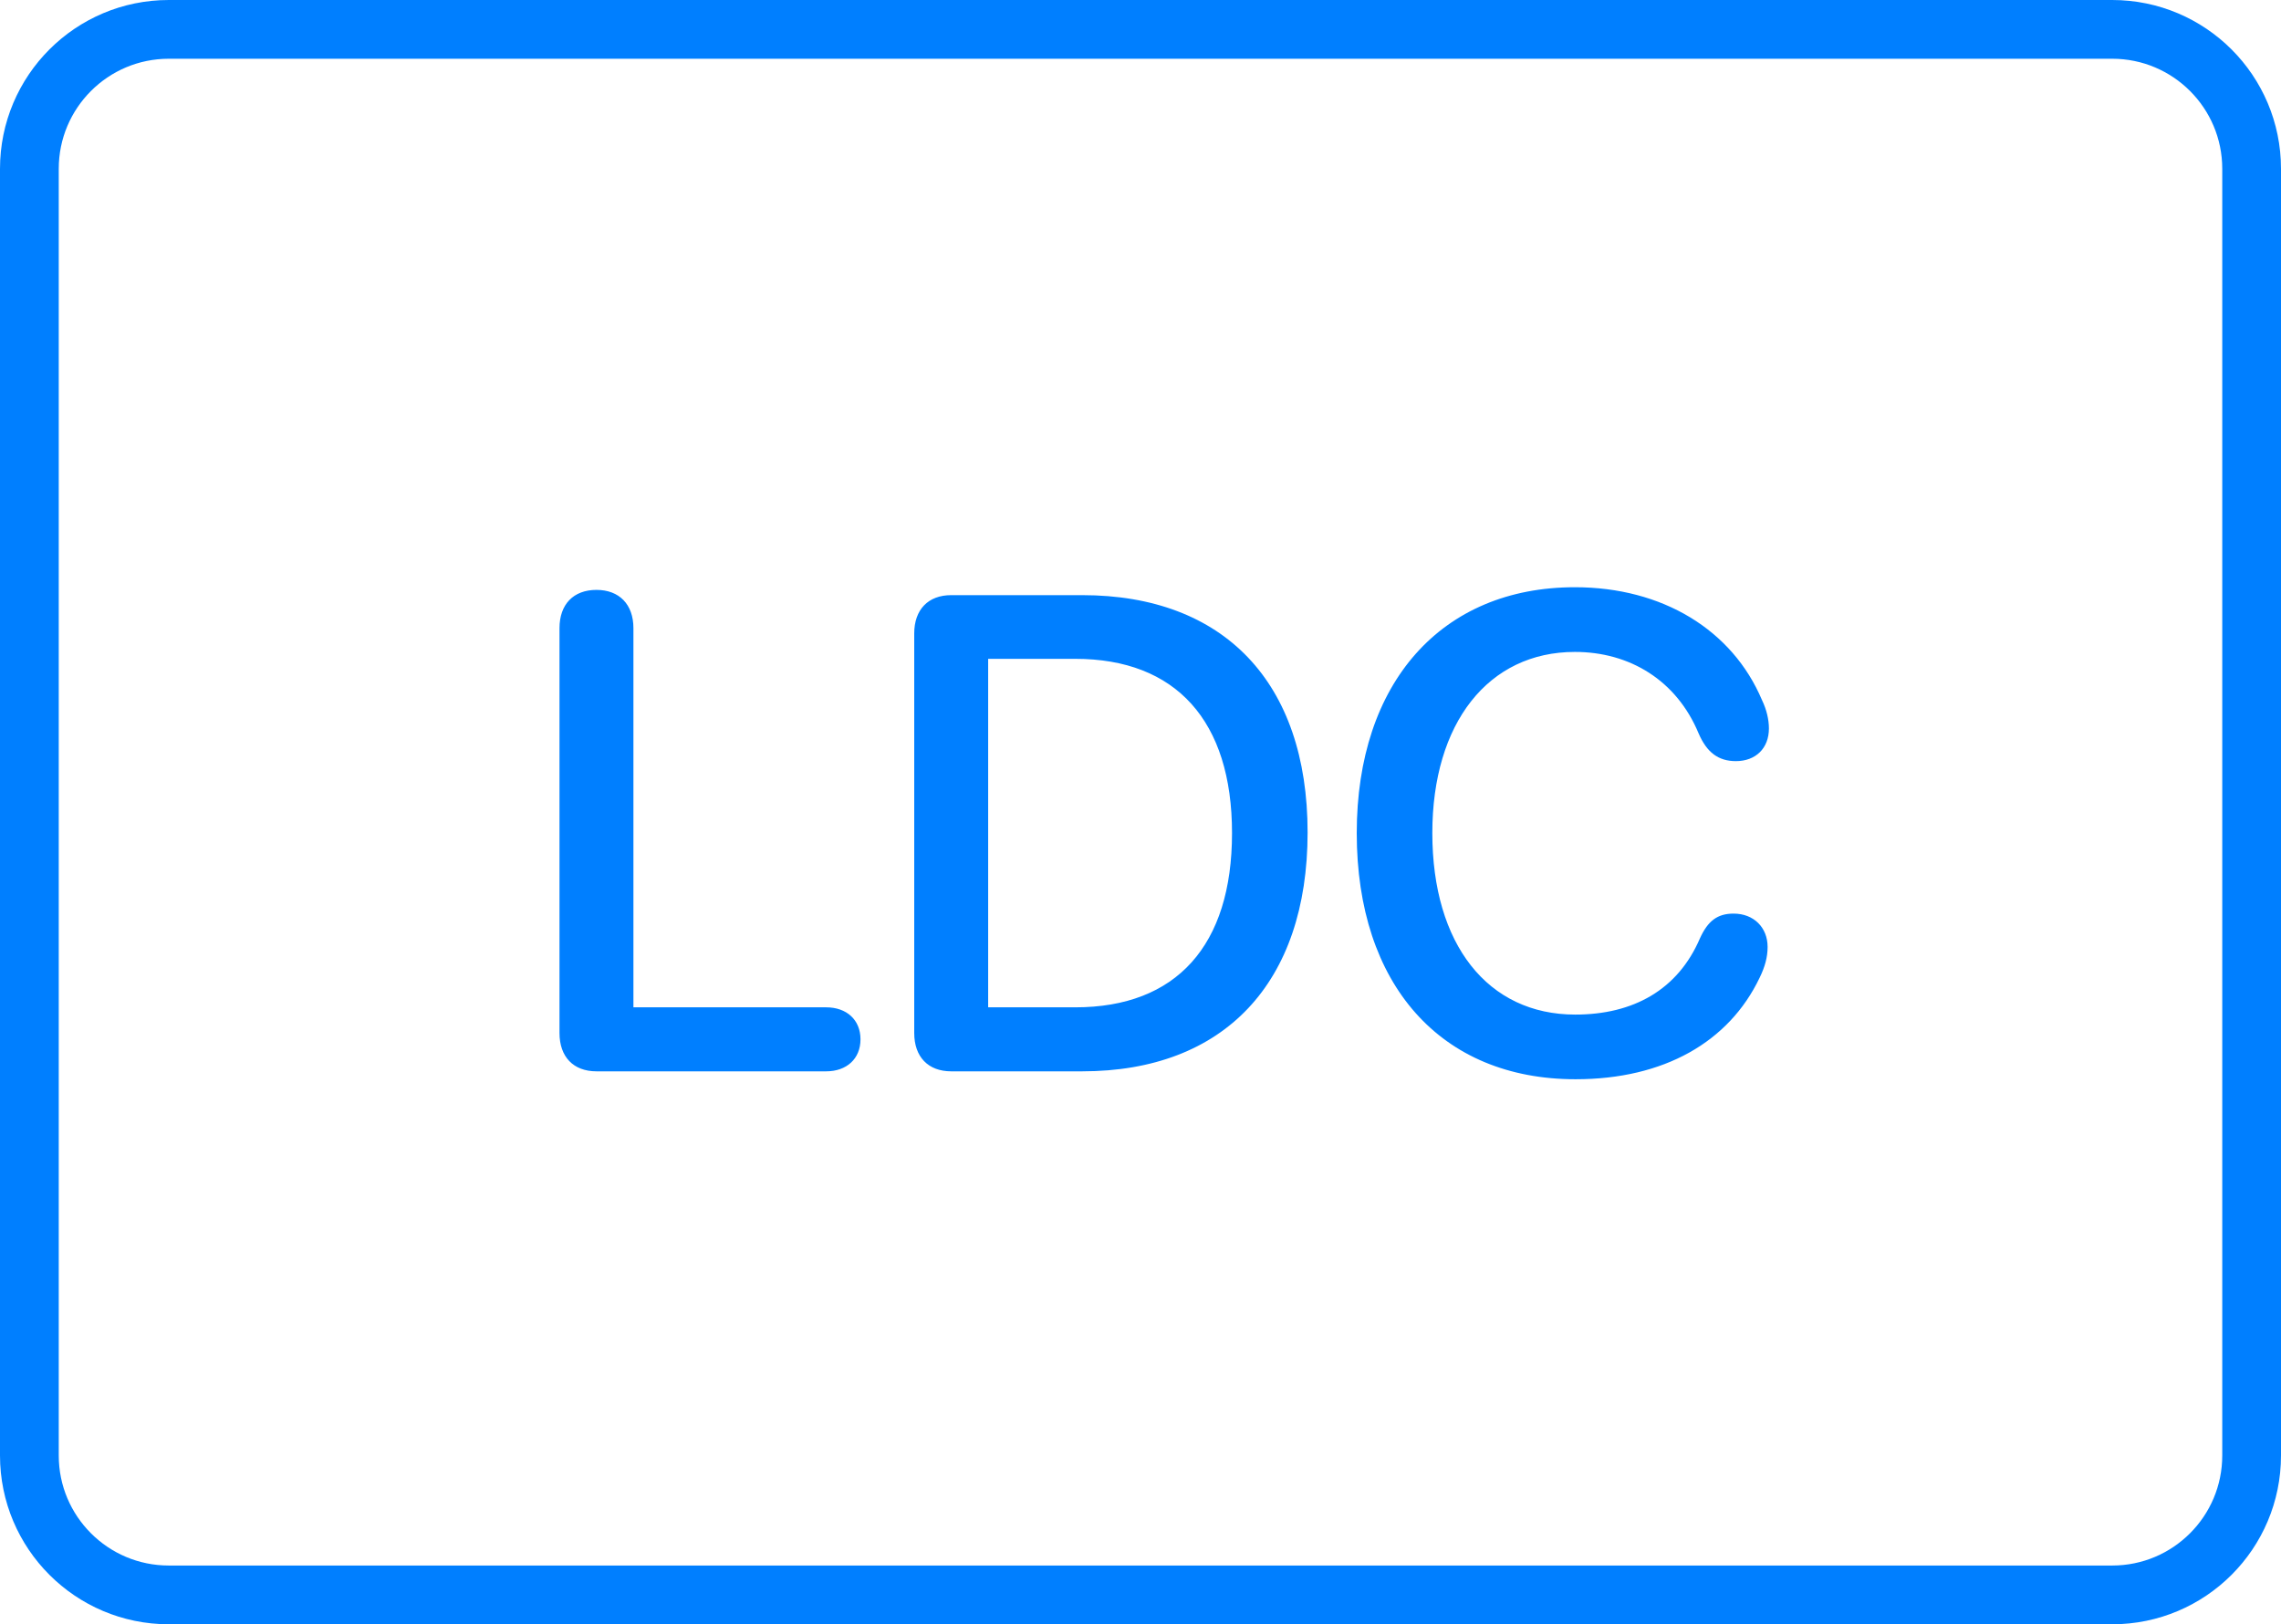
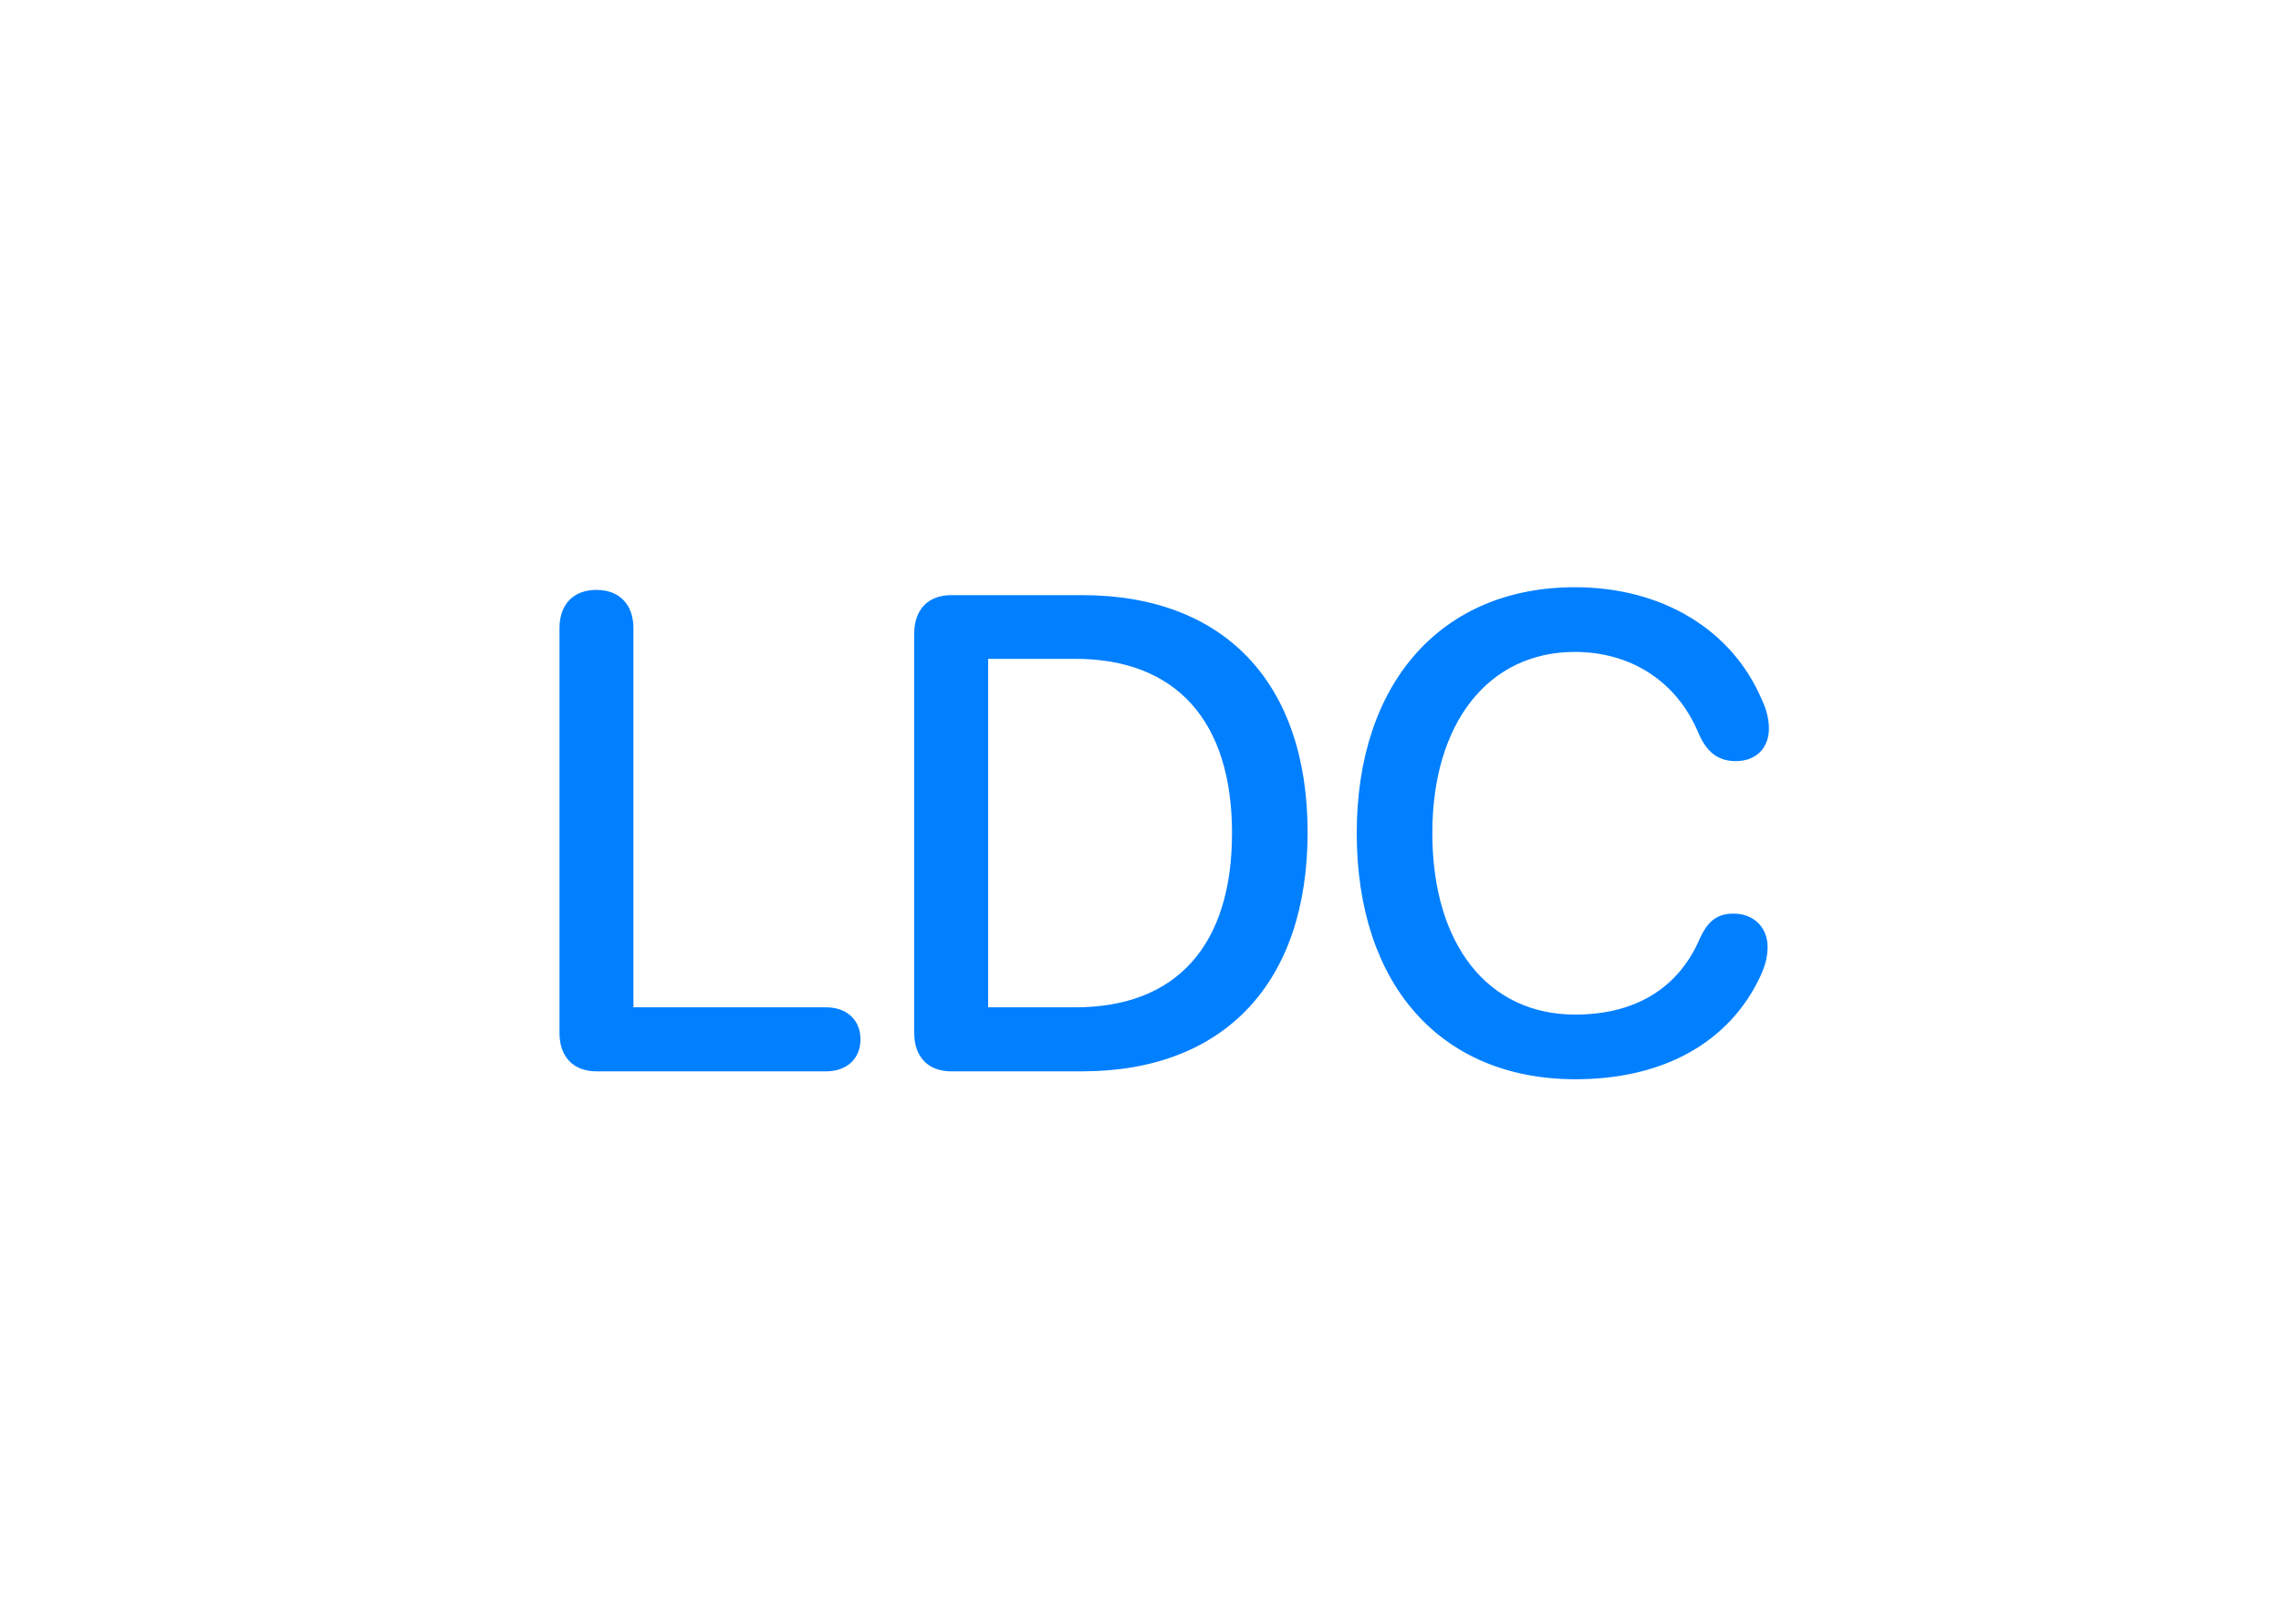
<svg xmlns="http://www.w3.org/2000/svg" width="66" height="47" viewBox="0 0 66 47" fill="none">
-   <path d="M61.116 0.85H4.884C2.656 0.85 0.85 2.656 0.85 4.884V42.116C0.85 44.344 2.656 46.15 4.884 46.15H61.116C63.344 46.15 65.15 44.344 65.15 42.116V4.884C65.15 2.656 63.344 0.85 61.116 0.85Z" stroke="#007FFF" stroke-width="1.7" />
  <path d="M17.259 31H23.905C24.497 31 24.898 30.637 24.898 30.074C24.898 29.51 24.497 29.148 23.905 29.148H18.328V18.176C18.328 17.489 17.918 17.069 17.259 17.069C16.59 17.069 16.189 17.489 16.189 18.176V29.892C16.189 30.58 16.59 31 17.259 31ZM27.523 31H31.314C35.419 31 37.835 28.441 37.835 24.087C37.835 19.742 35.41 17.221 31.314 17.221H27.523C26.854 17.221 26.453 17.642 26.453 18.329V29.892C26.453 30.58 26.854 31 27.523 31ZM28.592 29.148V19.064H31.113C34.025 19.064 35.648 20.859 35.648 24.106C35.648 27.362 34.035 29.148 31.113 29.148H28.592ZM45.588 31.229C48.147 31.229 50.028 30.15 50.916 28.288C51.069 27.973 51.145 27.696 51.145 27.4C51.145 26.837 50.744 26.436 50.161 26.436C49.694 26.436 49.417 26.646 49.187 27.152C48.548 28.642 47.259 29.358 45.578 29.358C43.048 29.358 41.444 27.324 41.444 24.106C41.444 20.917 43.067 18.864 45.569 18.864C47.154 18.864 48.51 19.685 49.149 21.222C49.388 21.776 49.722 22.024 50.228 22.024C50.801 22.024 51.183 21.652 51.183 21.079C51.183 20.821 51.116 20.535 50.983 20.258C50.123 18.224 48.099 16.992 45.569 16.992C41.72 16.992 39.257 19.742 39.257 24.106C39.257 28.498 41.692 31.229 45.588 31.229Z" fill="#007FFF" />
</svg>